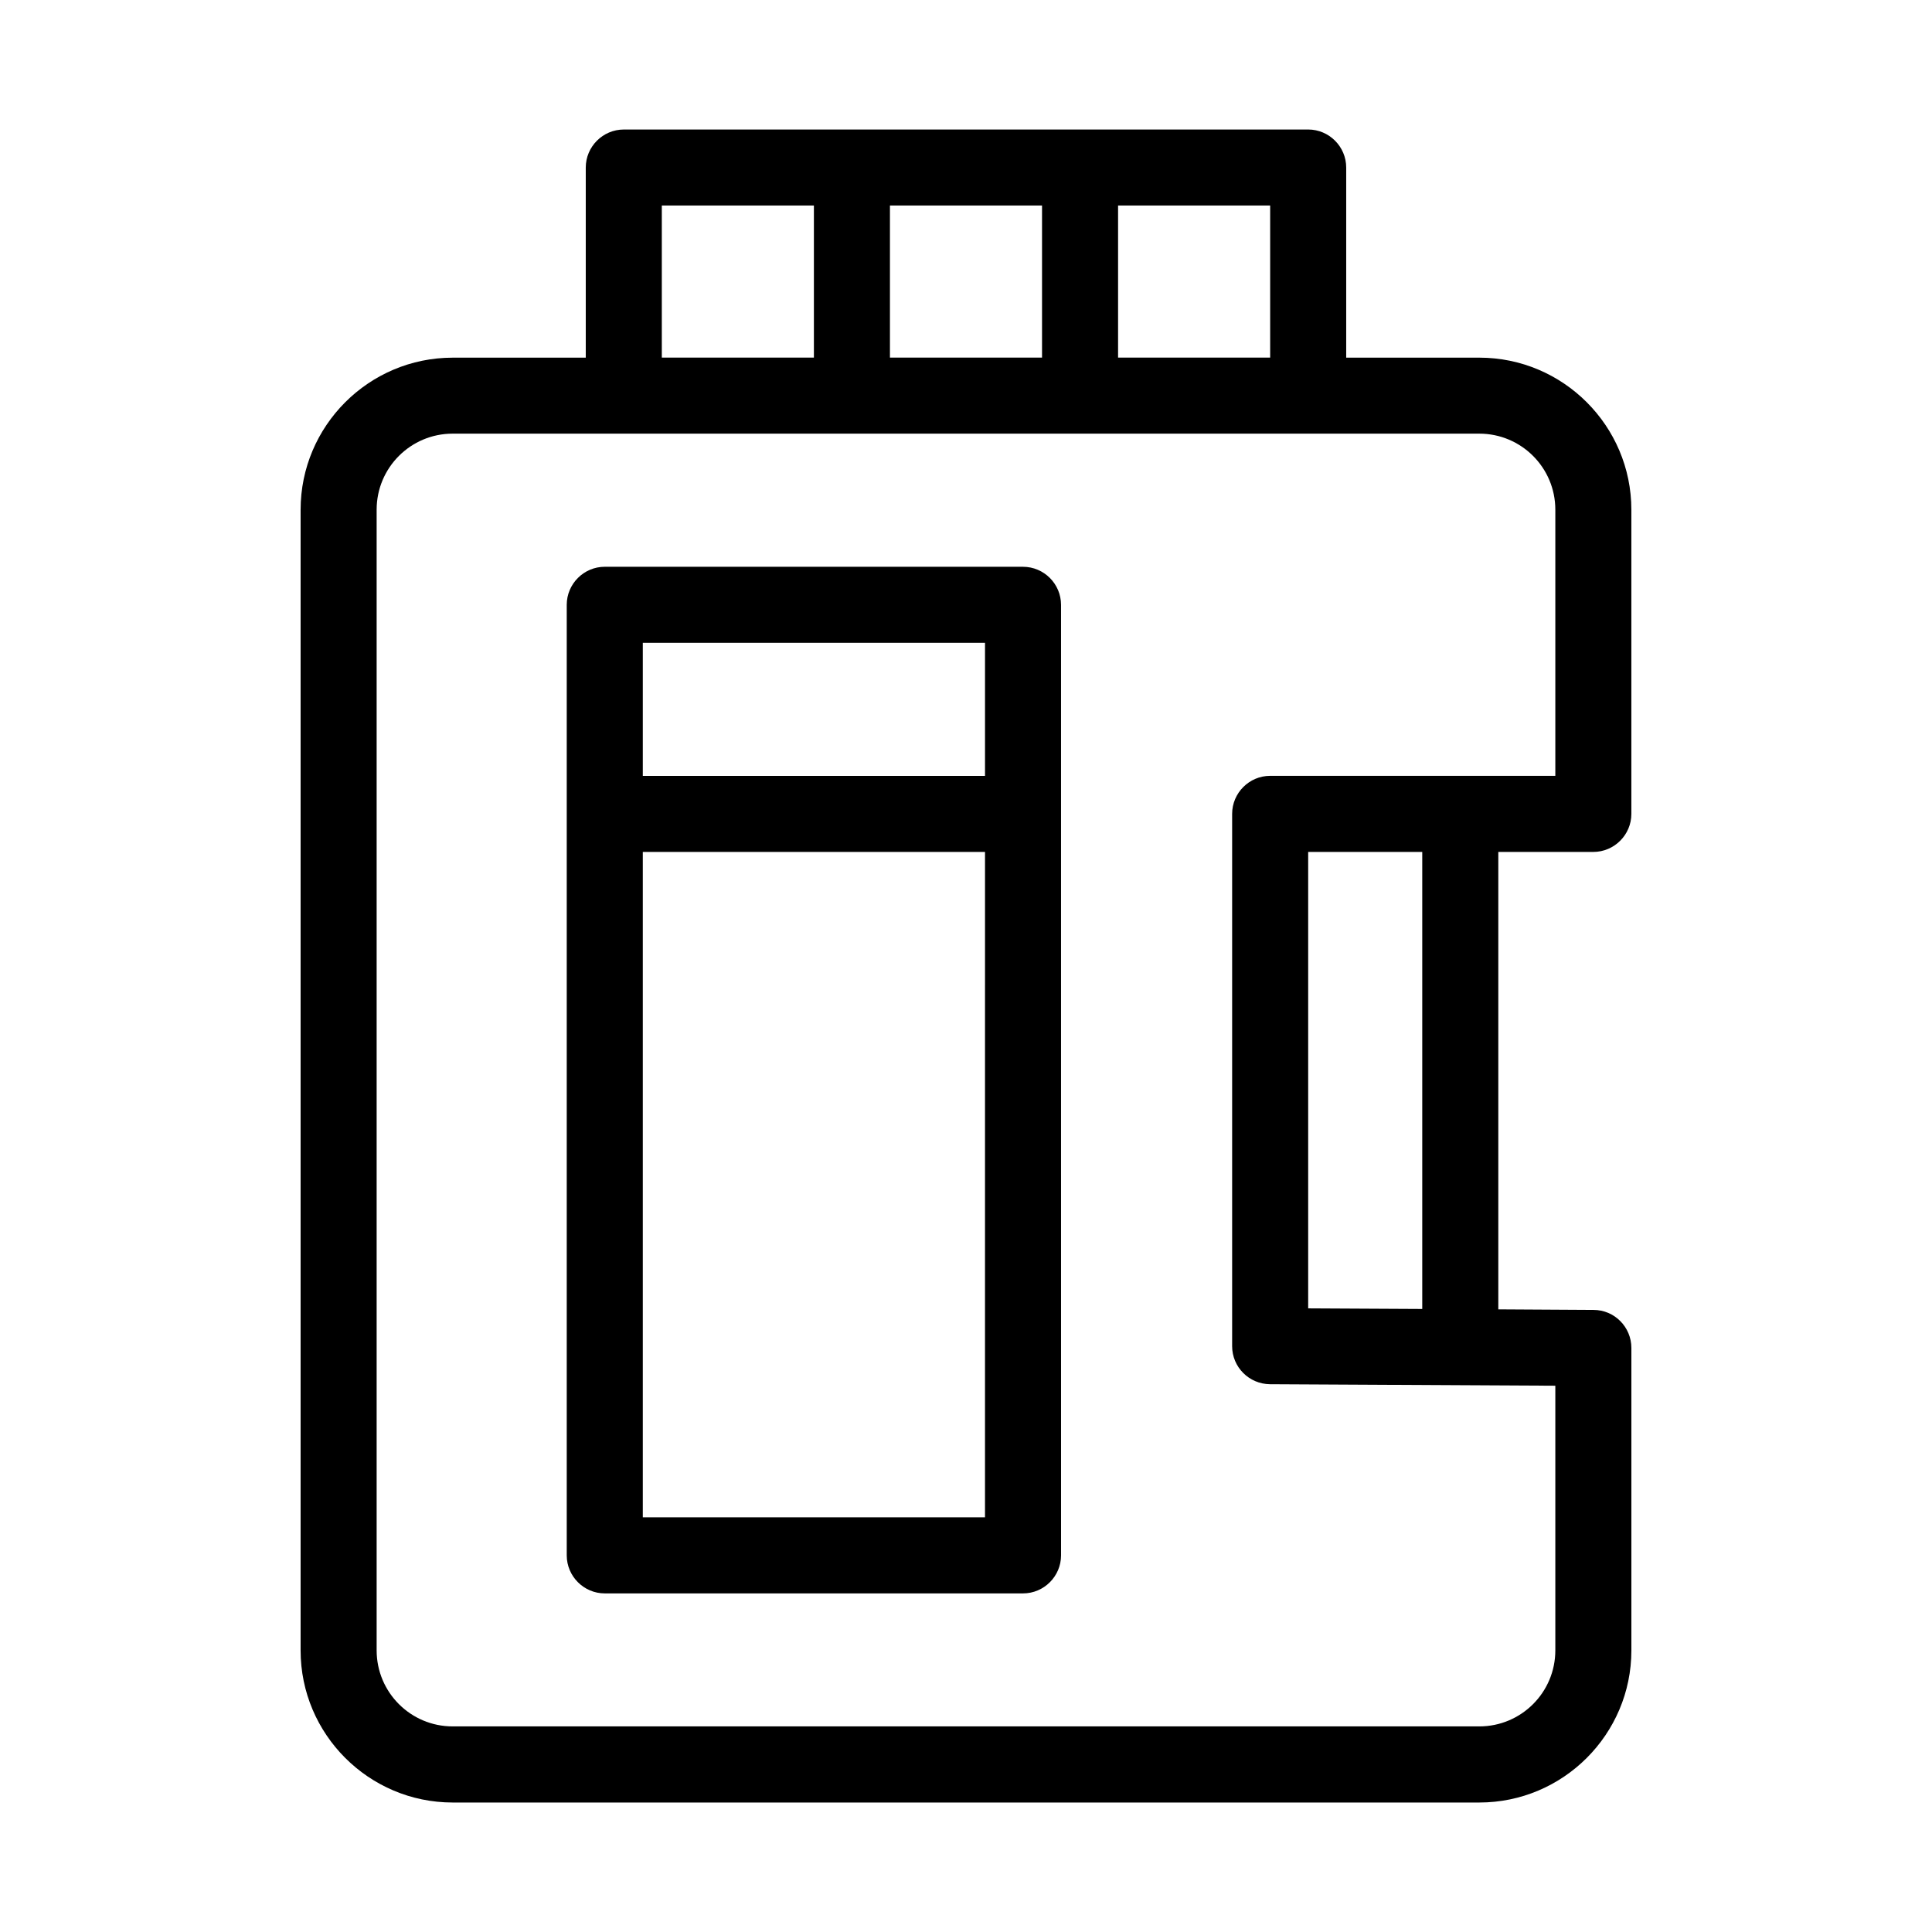
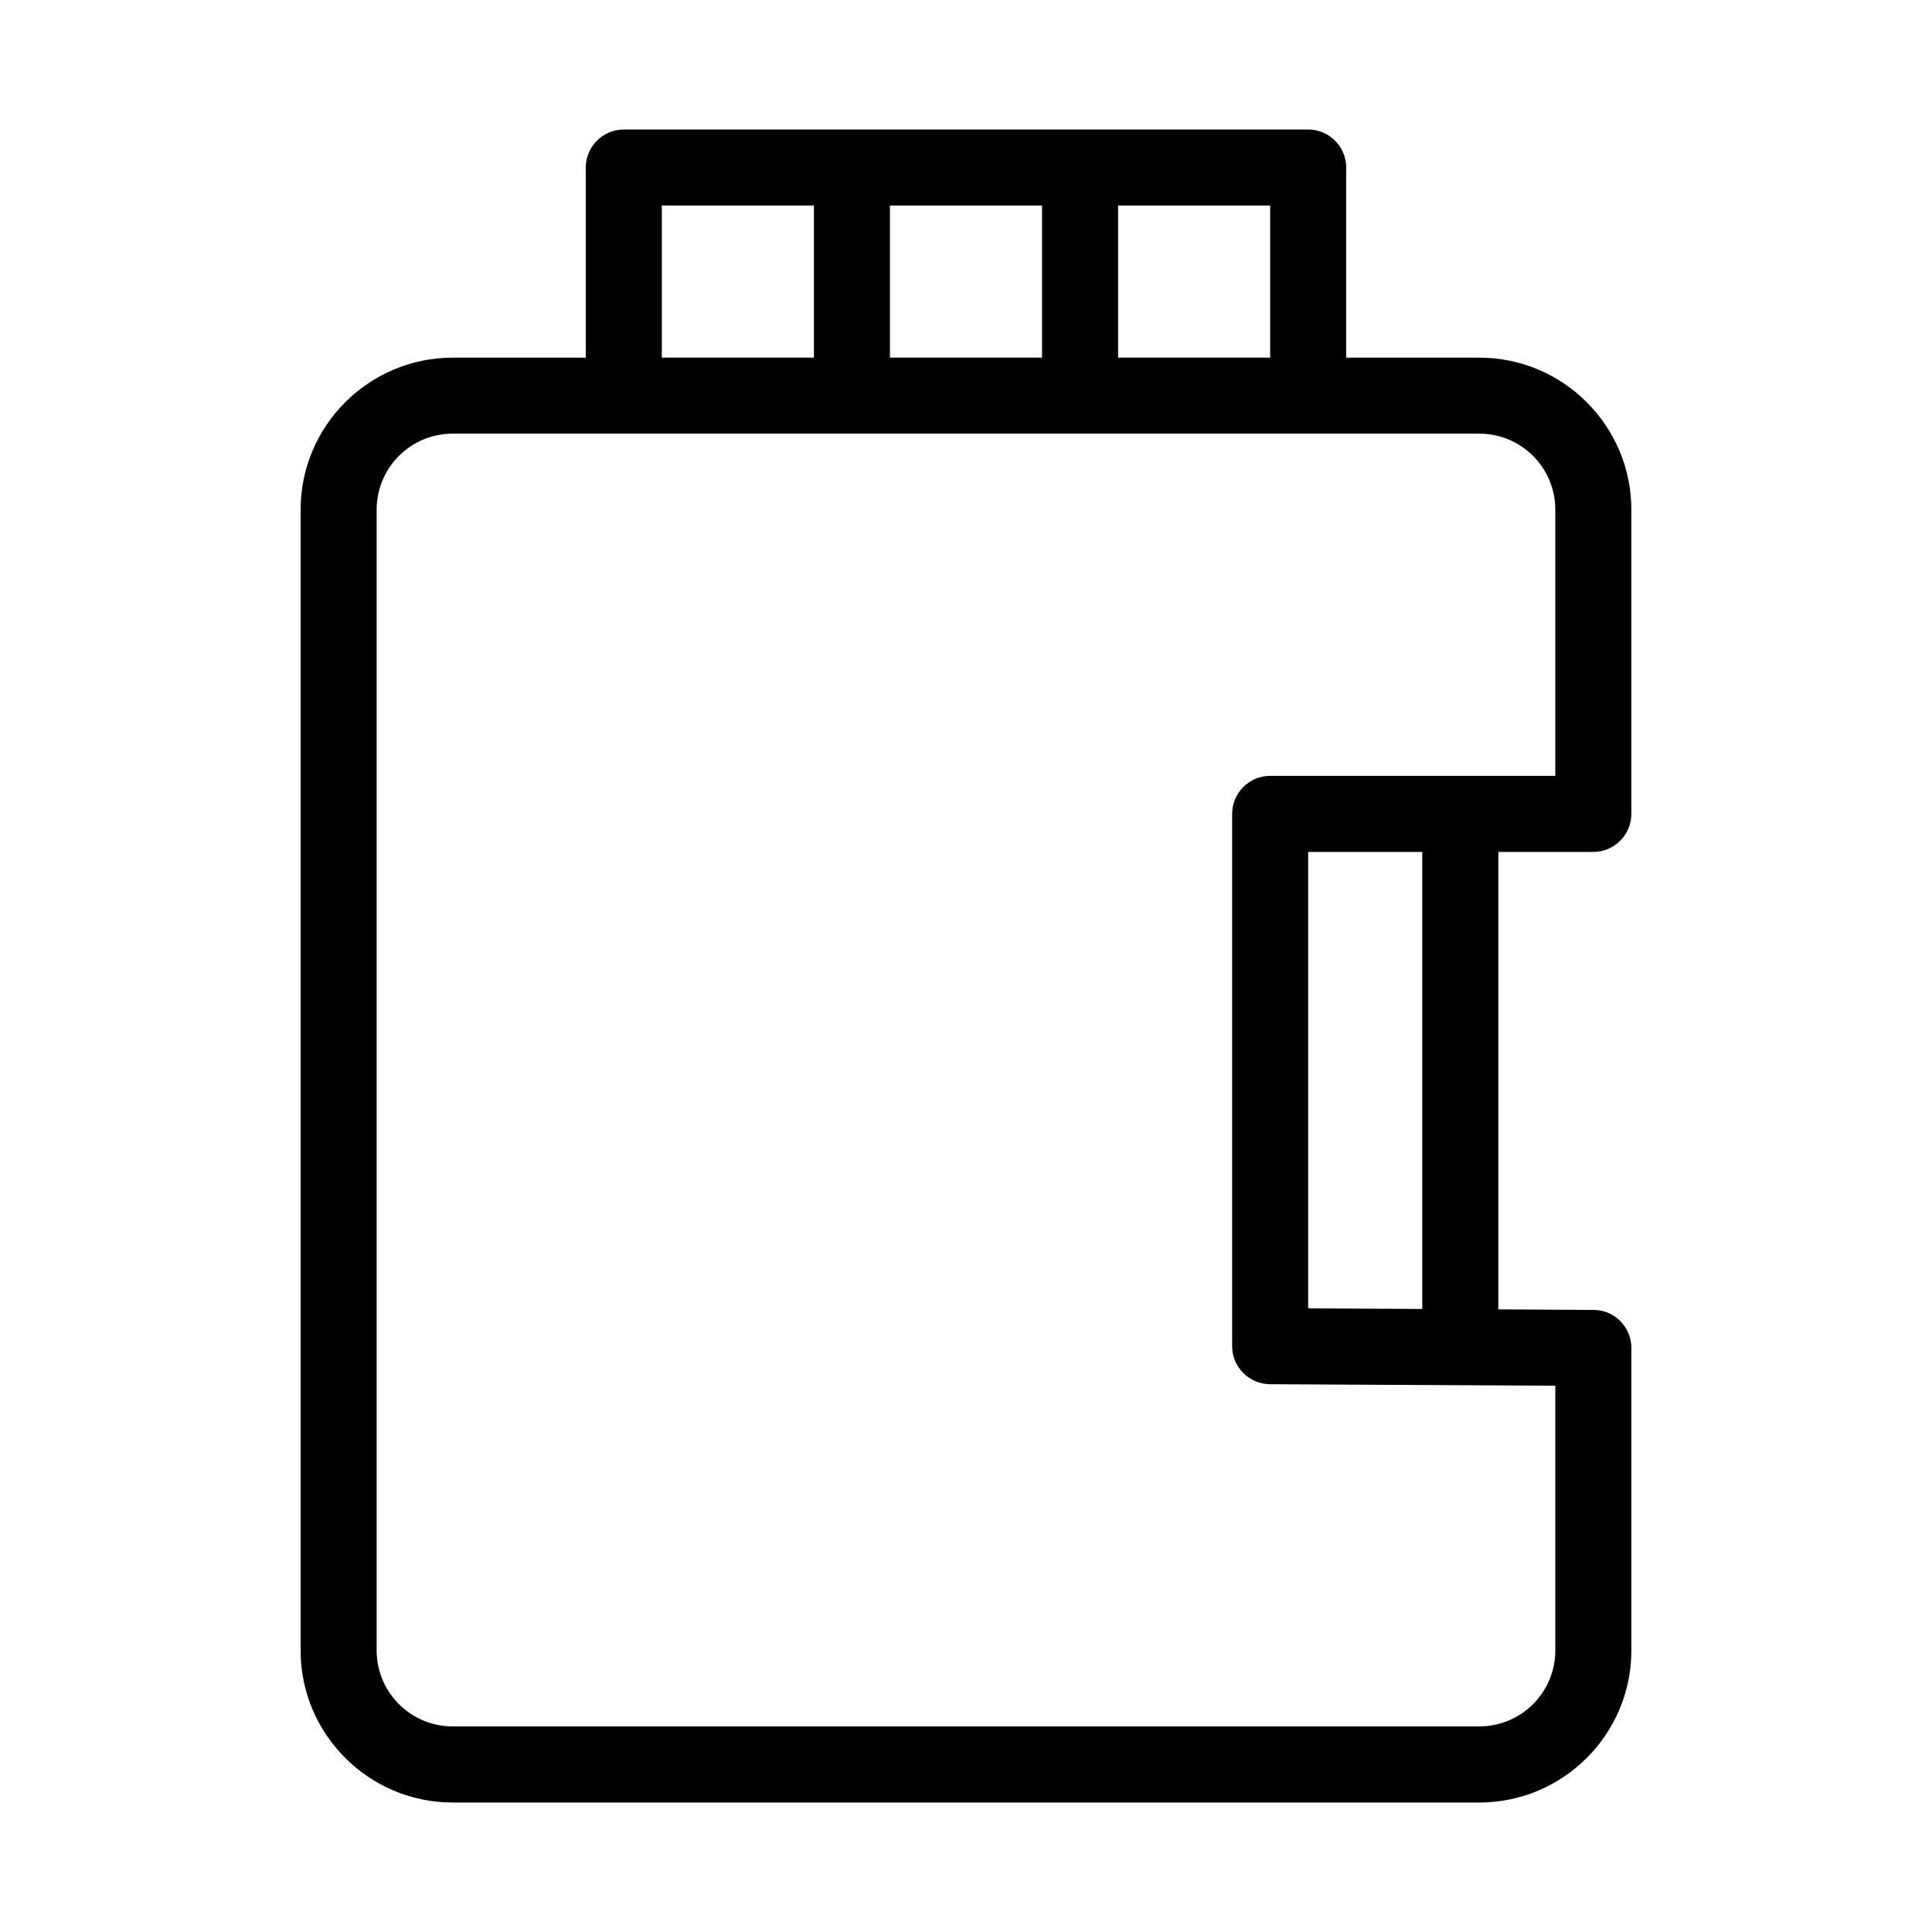
<svg xmlns="http://www.w3.org/2000/svg" fill="#000000" width="800px" height="800px" version="1.1" viewBox="144 144 512 512">
  <g>
    <path d="m566.25 369.77c5.543 0 10.078-4.535 10.078-10.078v-80.605c0-22.219-18.086-40.305-40.305-40.305h-35.266v-50.383c0-5.543-4.535-10.078-10.078-10.078l-60.457 0.004h-120.91c-5.543 0-10.078 4.535-10.078 10.078v50.383h-35.266c-22.219 0-40.305 18.086-40.305 40.305v302.29c0 22.219 18.086 40.305 40.305 40.305h272.06c22.219 0 40.305-18.086 40.305-40.305v-80.16c0-5.543-4.484-10.078-10.027-10.078l-25.238-0.148v-121.22zm-75.57 120.96v-120.96h30.23v121.12zm-50.379-292.26h40.305v40.305h-40.305zm-60.457 0h40.305v40.305h-40.305zm-60.457 0h40.305v40.305h-40.305zm236.79 312.76v70.133c0 11.133-9.02 20.152-20.152 20.152h-272.06c-11.133 0-20.152-9.02-20.152-20.152v-302.29c0-11.133 9.02-20.152 20.152-20.152h272.06c11.133 0 20.152 9.02 20.152 20.152v70.535h-25.191l-50.379-0.004c-5.543 0-10.078 4.535-10.078 10.078v141.07c0 5.543 4.484 10.027 10.027 10.078z" />
-     <path d="m415.11 294.2h-110.84c-5.543 0-10.078 4.535-10.078 10.078v251.91c0 5.543 4.535 10.078 10.078 10.078h110.84c5.543 0 10.078-4.535 10.078-10.078l-0.004-251.91c0-5.539-4.531-10.074-10.074-10.074zm-100.76 20.152h90.688v35.266h-90.688zm90.684 231.75h-90.684v-176.33h90.688z" />
  </g>
</svg>